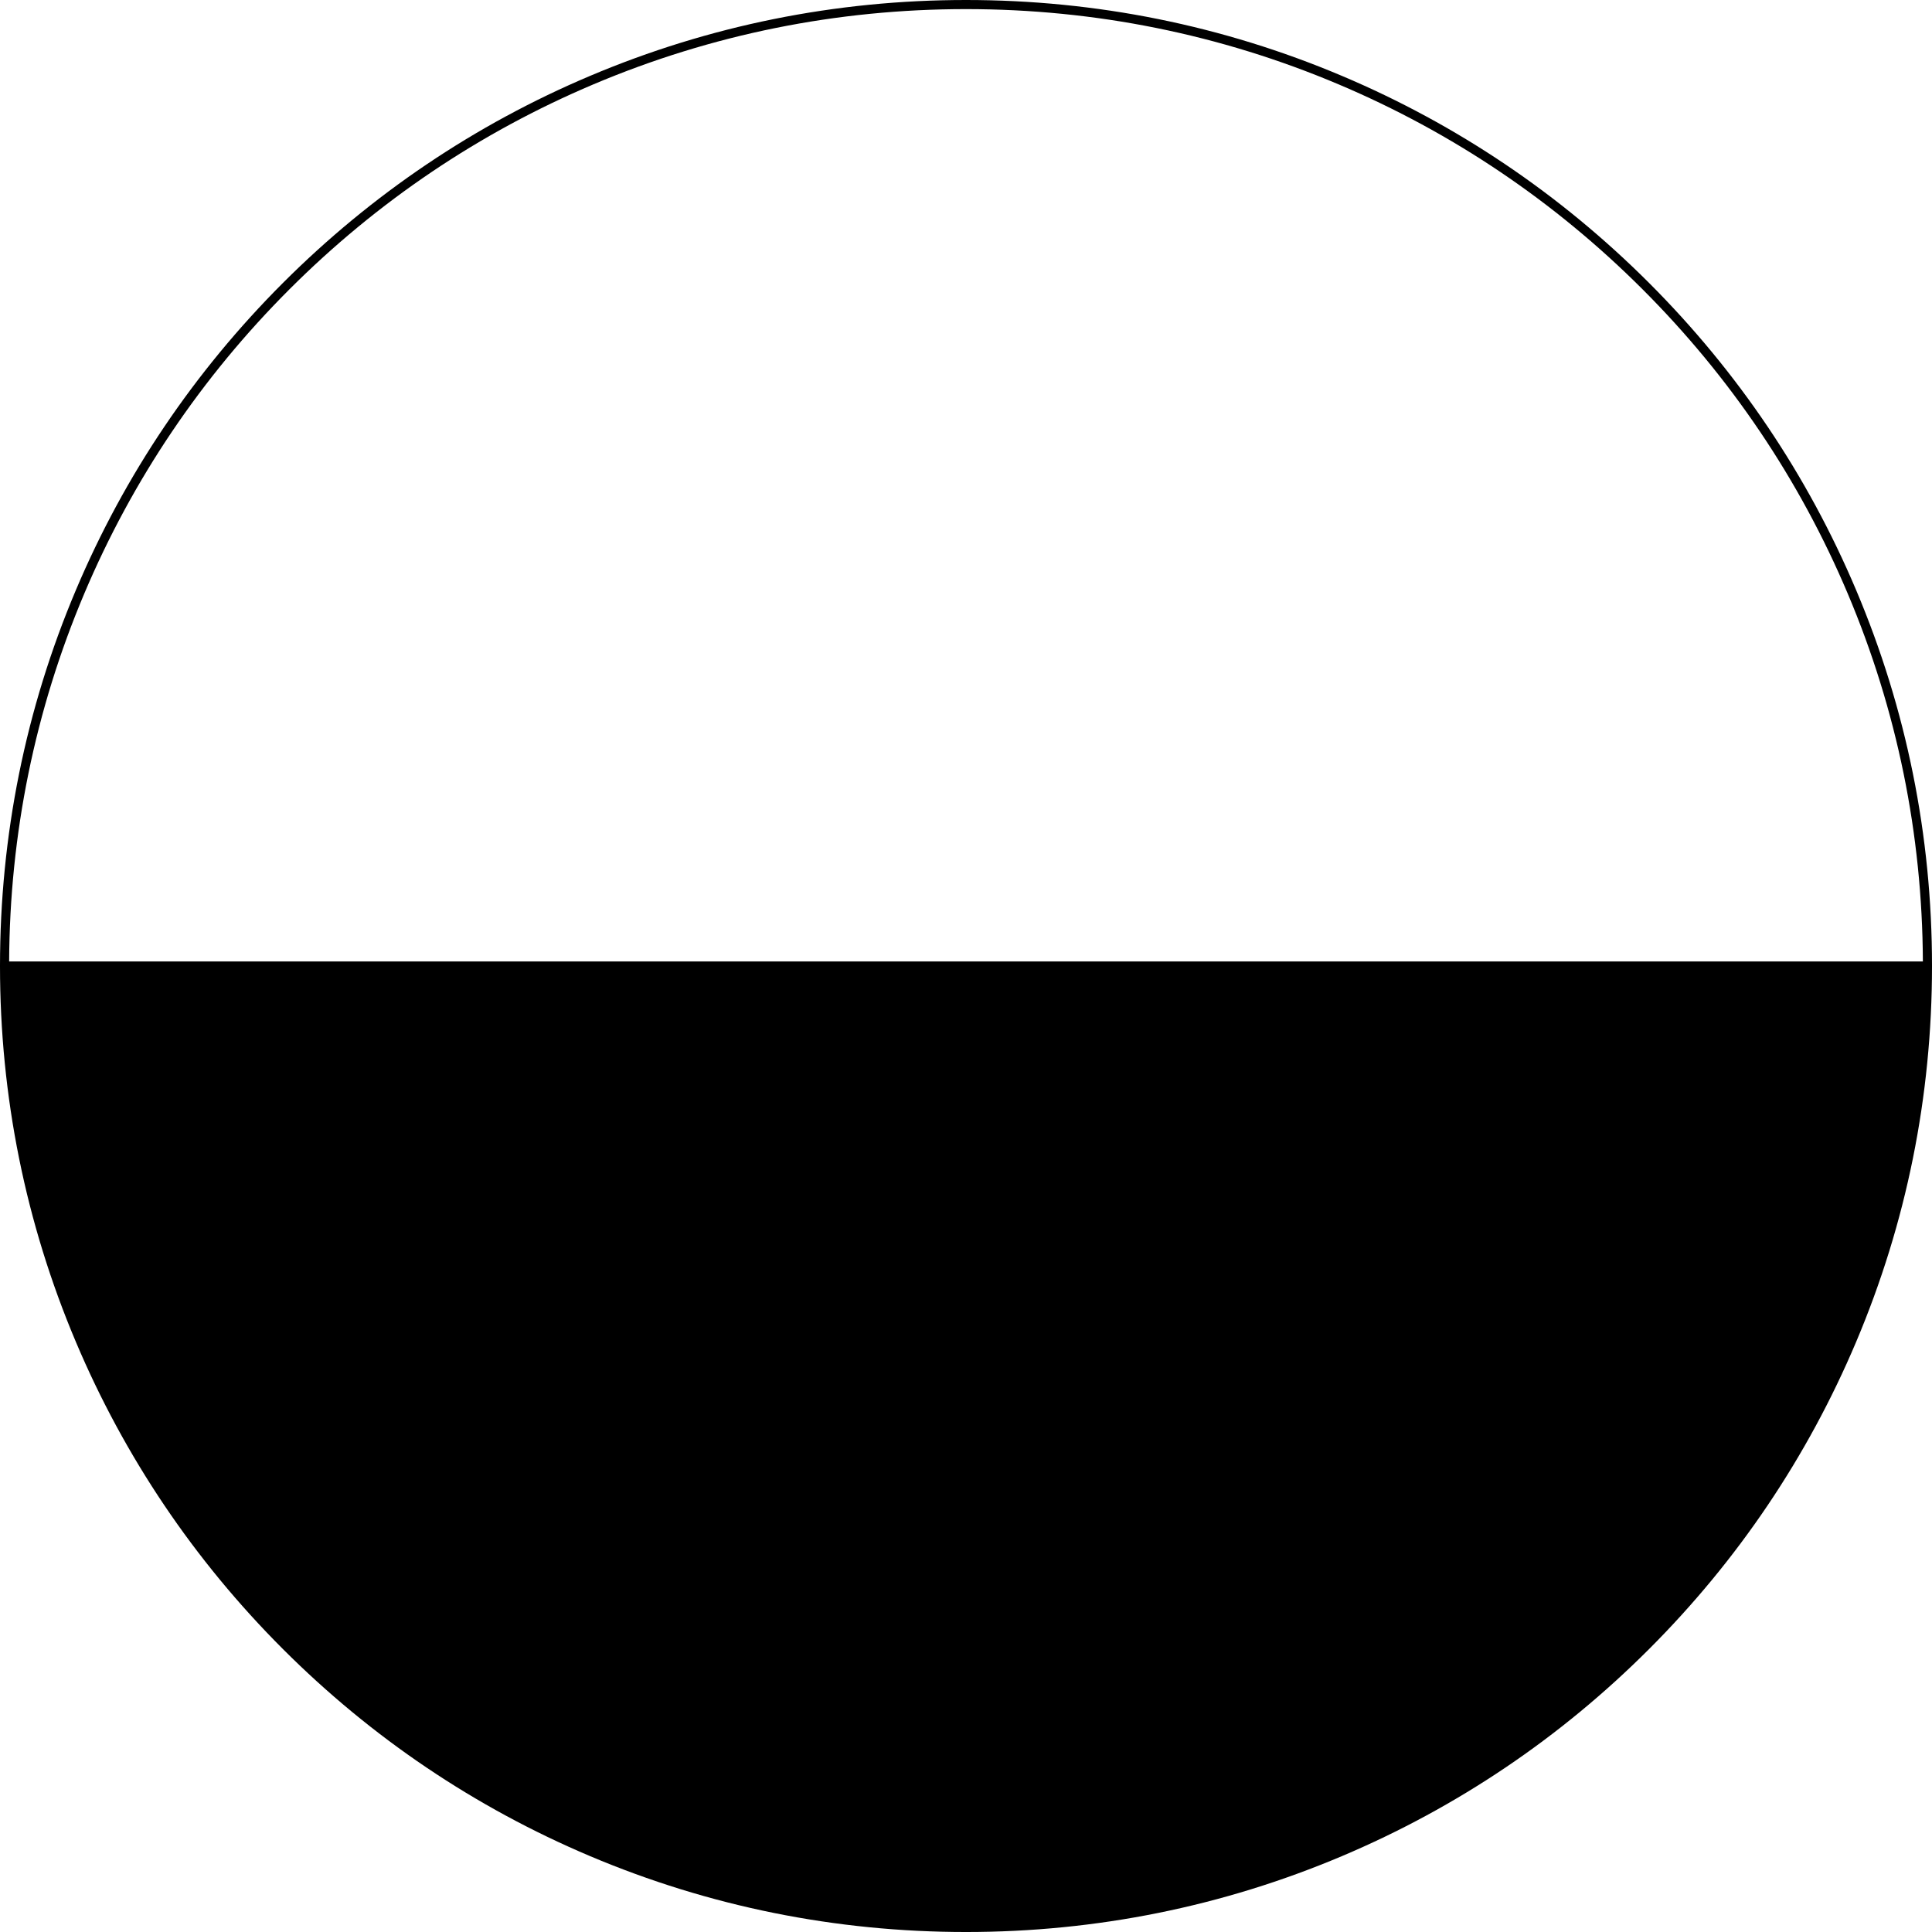
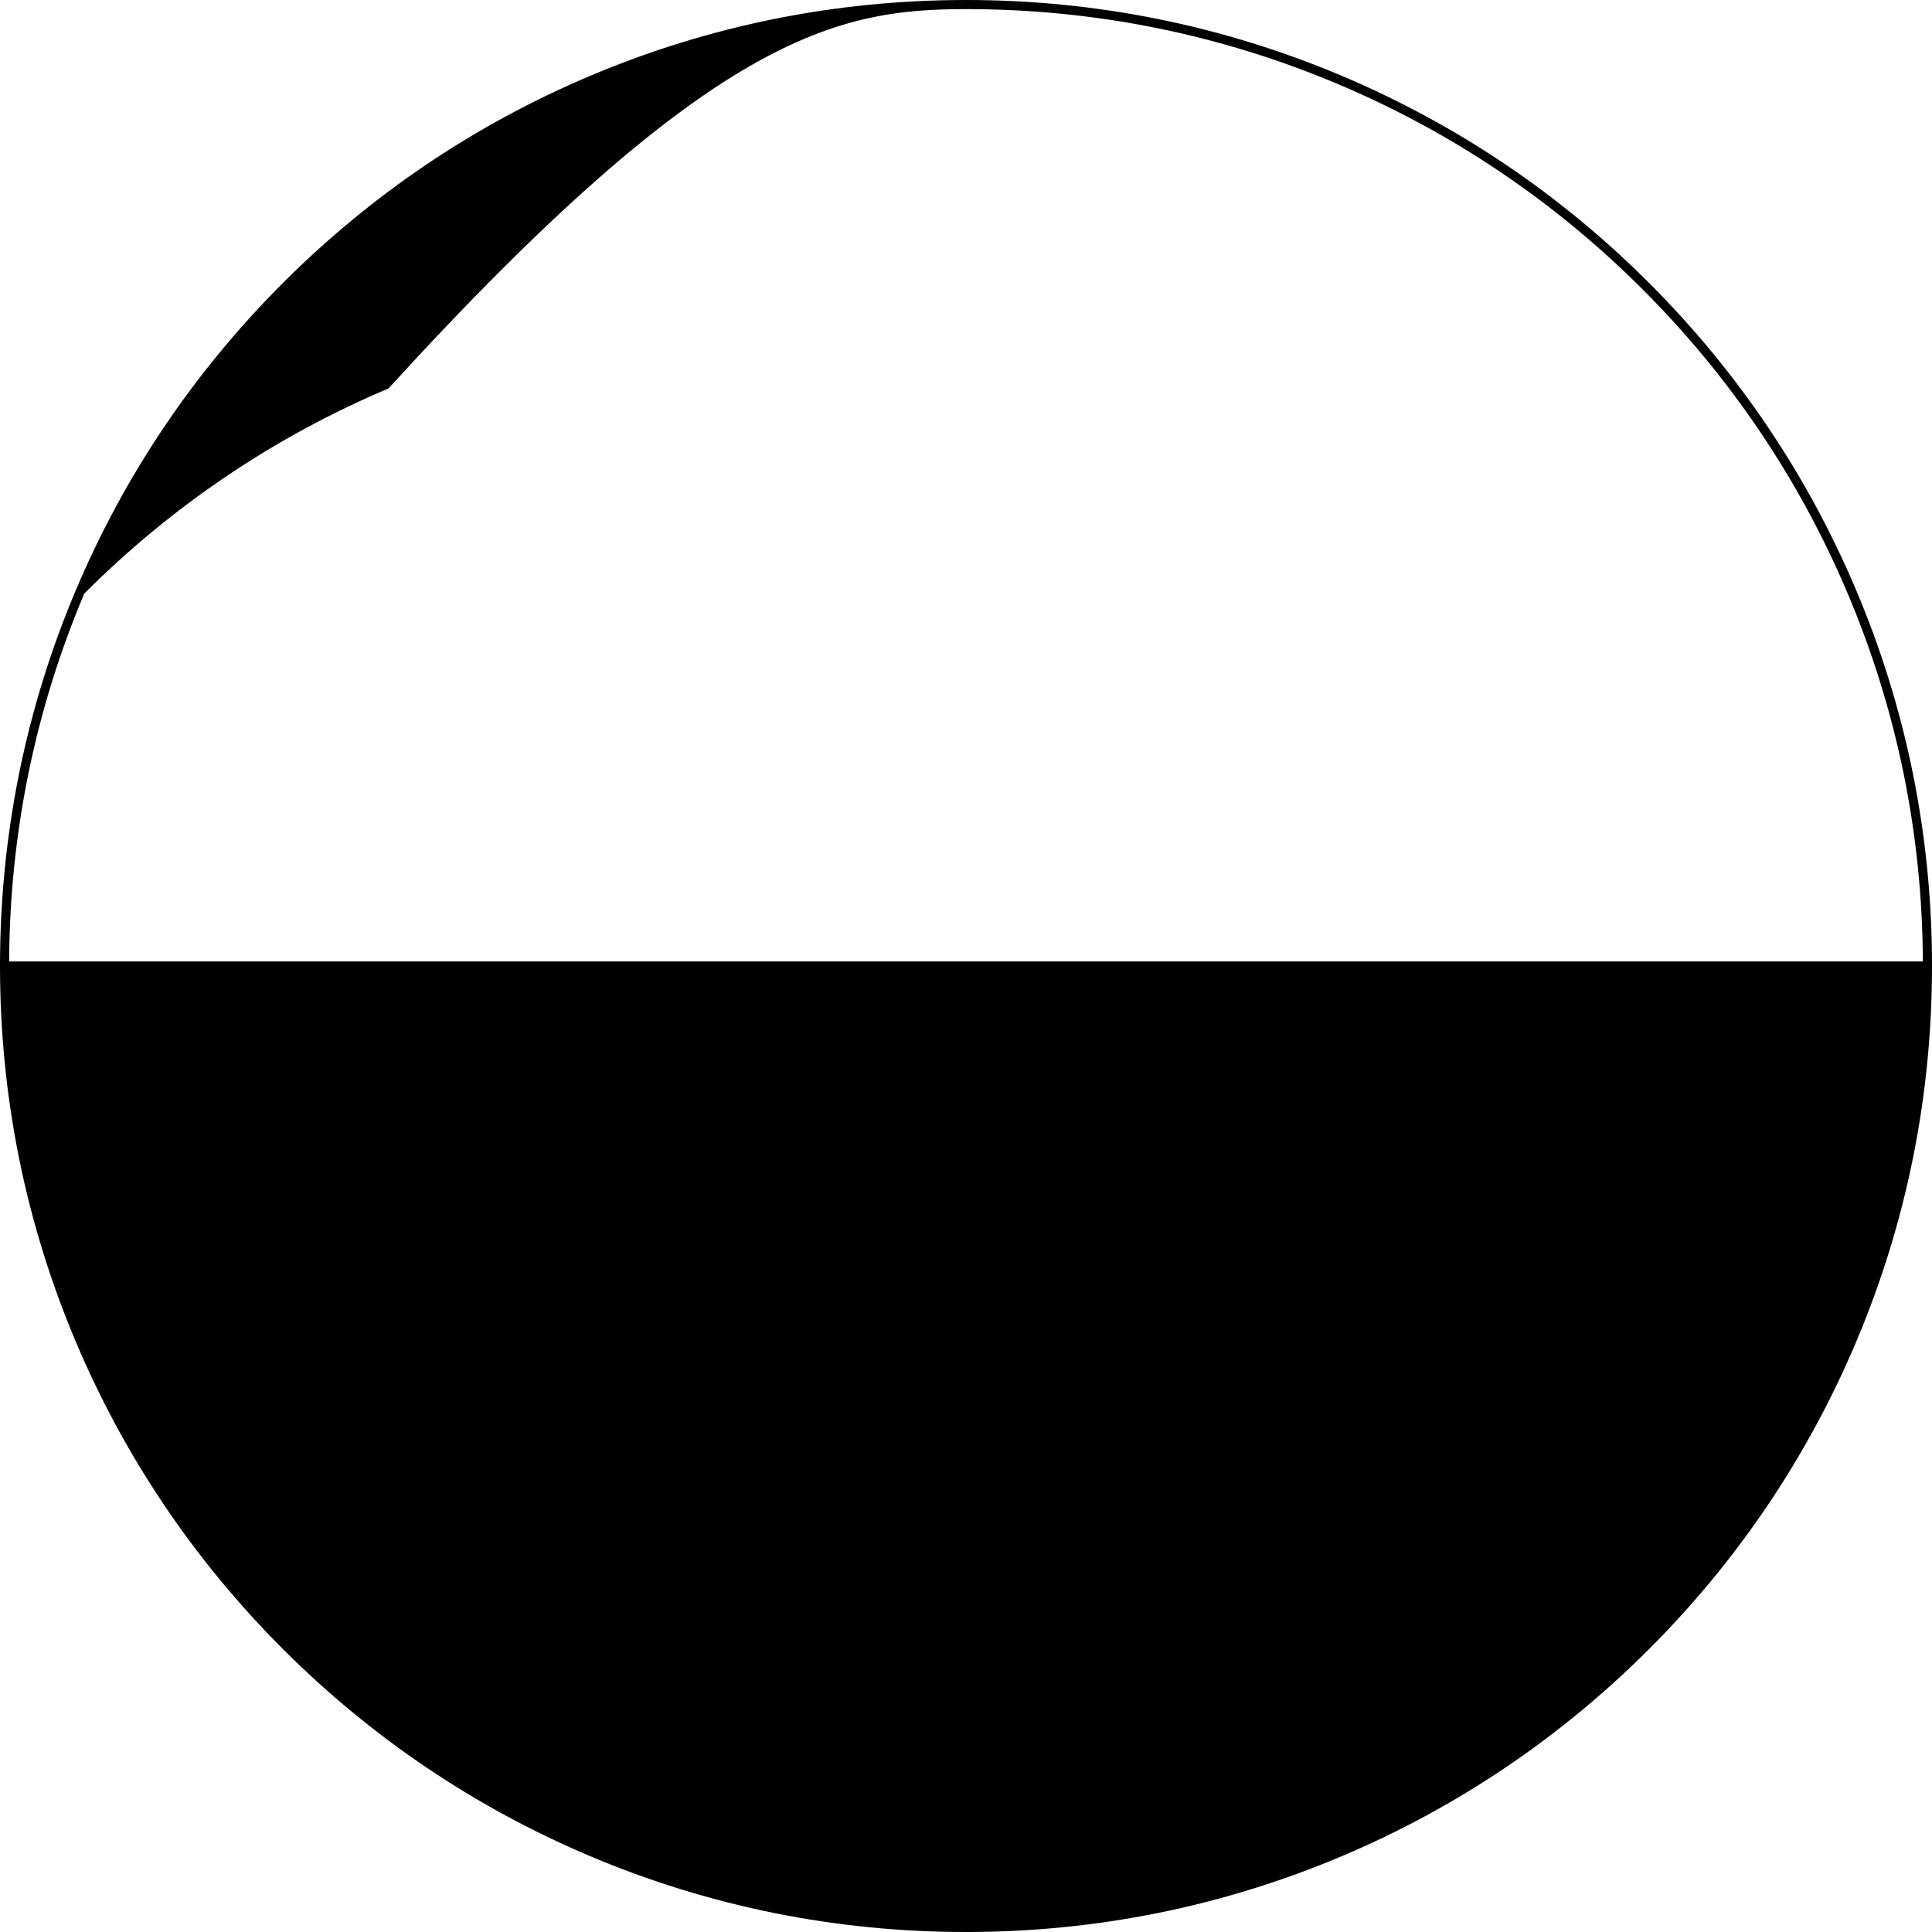
<svg xmlns="http://www.w3.org/2000/svg" height="1484.6" preserveAspectRatio="xMidYMid meet" version="1.0" viewBox="0.0 0.0 1484.6 1484.6" width="1484.6" zoomAndPan="magnify">
  <g id="change1_1">
-     <path d="M1426.271,453.364c-37.387-88.393-90.909-167.778-159.08-235.949 c-68.171-68.17-147.556-121.693-235.949-159.08C939.726,19.627,842.513,0,742.304,0 S544.881,19.627,453.365,58.335c-88.394,37.387-167.778,90.909-235.949,159.08 C149.245,285.586,95.723,364.971,58.335,453.364C19.627,544.881,0,642.094,0,742.303 c0,100.208,19.627,197.421,58.335,288.939c37.387,88.394,90.91,167.778,159.08,235.948 c68.171,68.171,147.555,121.693,235.949,159.081 c91.517,38.708,188.73,58.335,288.939,58.335s197.422-19.627,288.938-58.335 c88.394-37.388,167.778-90.91,235.949-159.081 c68.171-68.17,121.693-147.555,159.08-235.948 c38.709-91.518,58.336-188.73,58.336-288.939S1464.98,544.881,1426.271,453.364z M64.782,456.091c37.035-87.559,90.053-166.196,157.583-233.726 c67.53-67.53,146.167-120.549,233.726-157.583C546.741,26.441,643.037,7,742.304,7 c99.267,0,195.562,19.441,286.212,57.782c87.56,37.034,166.196,90.053,233.727,157.583 c67.529,67.53,120.548,146.167,157.583,233.726 c37.891,89.583,57.309,184.682,57.761,282.712H7.021 C7.473,640.773,26.892,545.674,64.782,456.091z" />
+     <path d="M1426.271,453.364c-37.387-88.393-90.909-167.778-159.08-235.949 c-68.171-68.17-147.556-121.693-235.949-159.08C939.726,19.627,842.513,0,742.304,0 S544.881,19.627,453.365,58.335c-88.394,37.387-167.778,90.909-235.949,159.08 C149.245,285.586,95.723,364.971,58.335,453.364C19.627,544.881,0,642.094,0,742.303 c0,100.208,19.627,197.421,58.335,288.939c37.387,88.394,90.91,167.778,159.08,235.948 c68.171,68.171,147.555,121.693,235.949,159.081 c91.517,38.708,188.73,58.335,288.939,58.335s197.422-19.627,288.938-58.335 c88.394-37.388,167.778-90.91,235.949-159.081 c68.171-68.17,121.693-147.555,159.08-235.948 c38.709-91.518,58.336-188.73,58.336-288.939S1464.98,544.881,1426.271,453.364z M64.782,456.091c67.53-67.53,146.167-120.549,233.726-157.583C546.741,26.441,643.037,7,742.304,7 c99.267,0,195.562,19.441,286.212,57.782c87.56,37.034,166.196,90.053,233.727,157.583 c67.529,67.53,120.548,146.167,157.583,233.726 c37.891,89.583,57.309,184.682,57.761,282.712H7.021 C7.473,640.773,26.892,545.674,64.782,456.091z" />
  </g>
</svg>